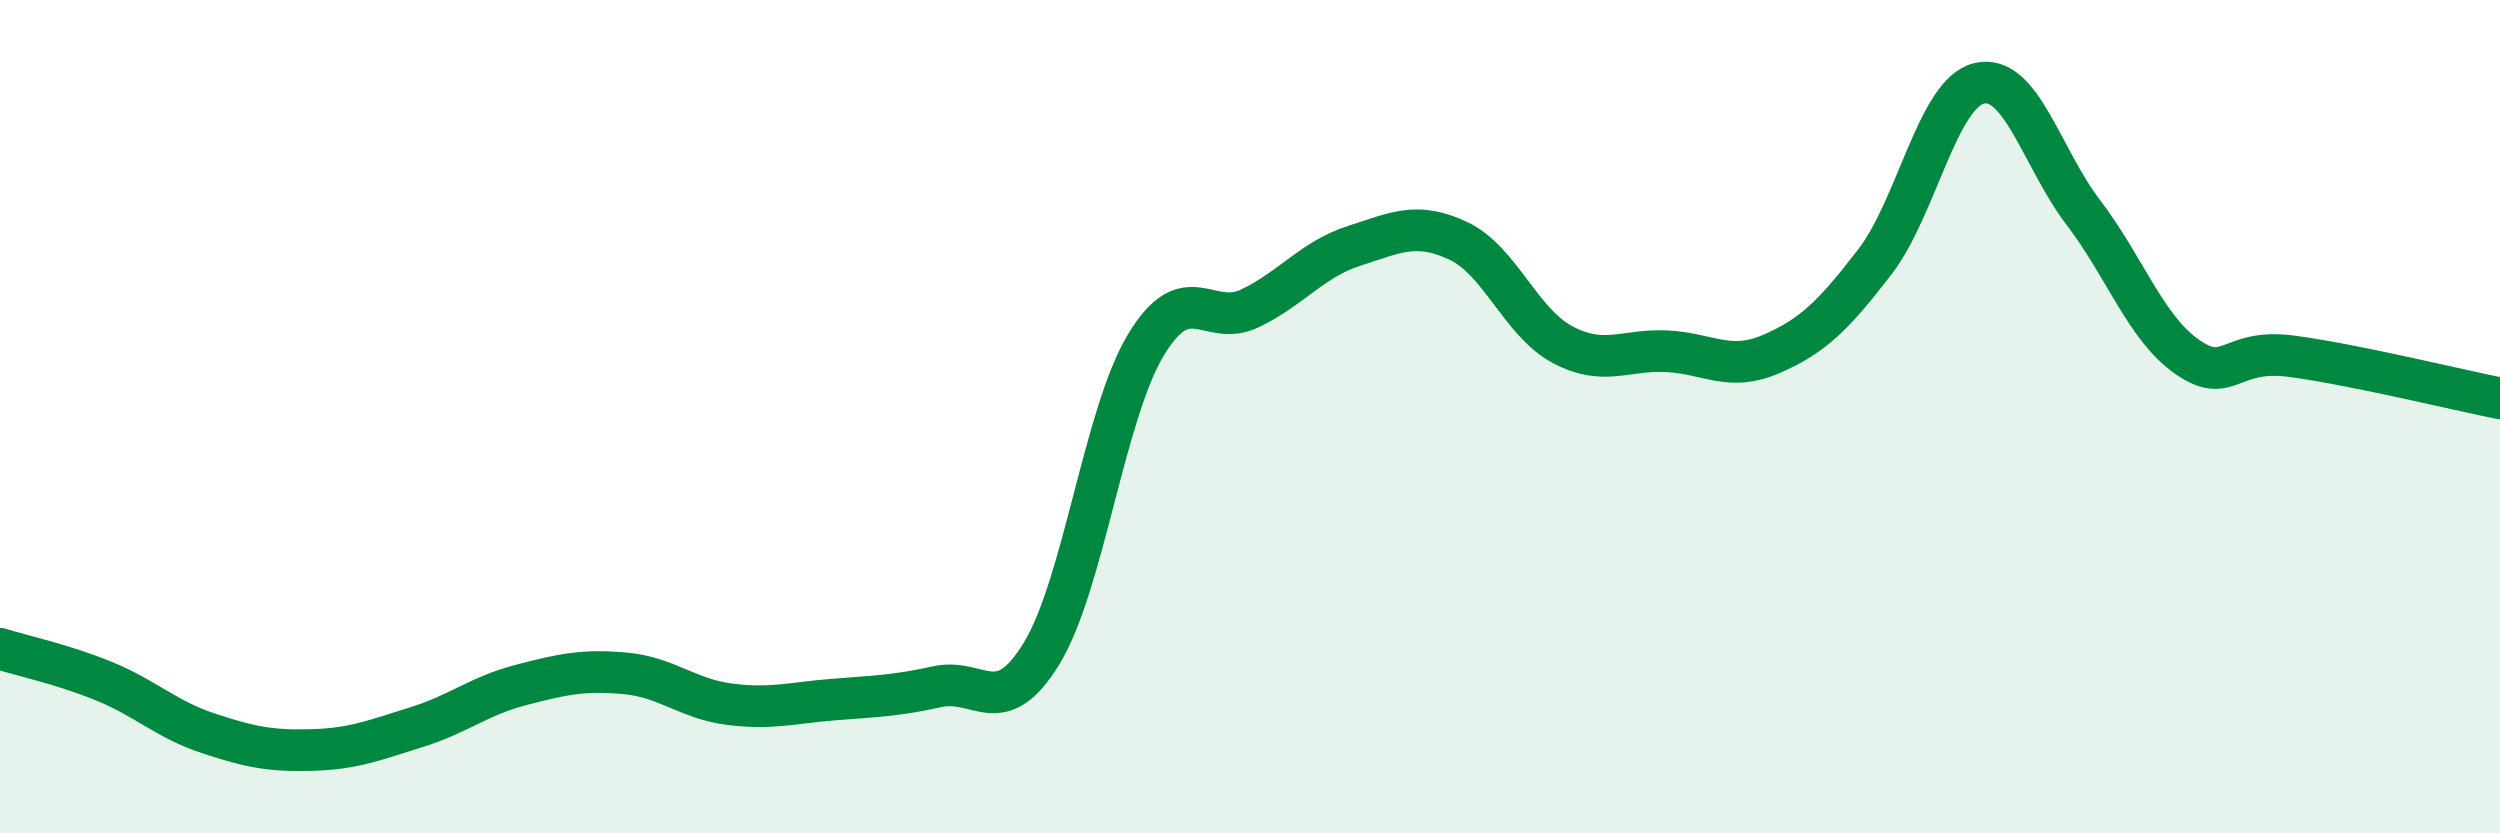
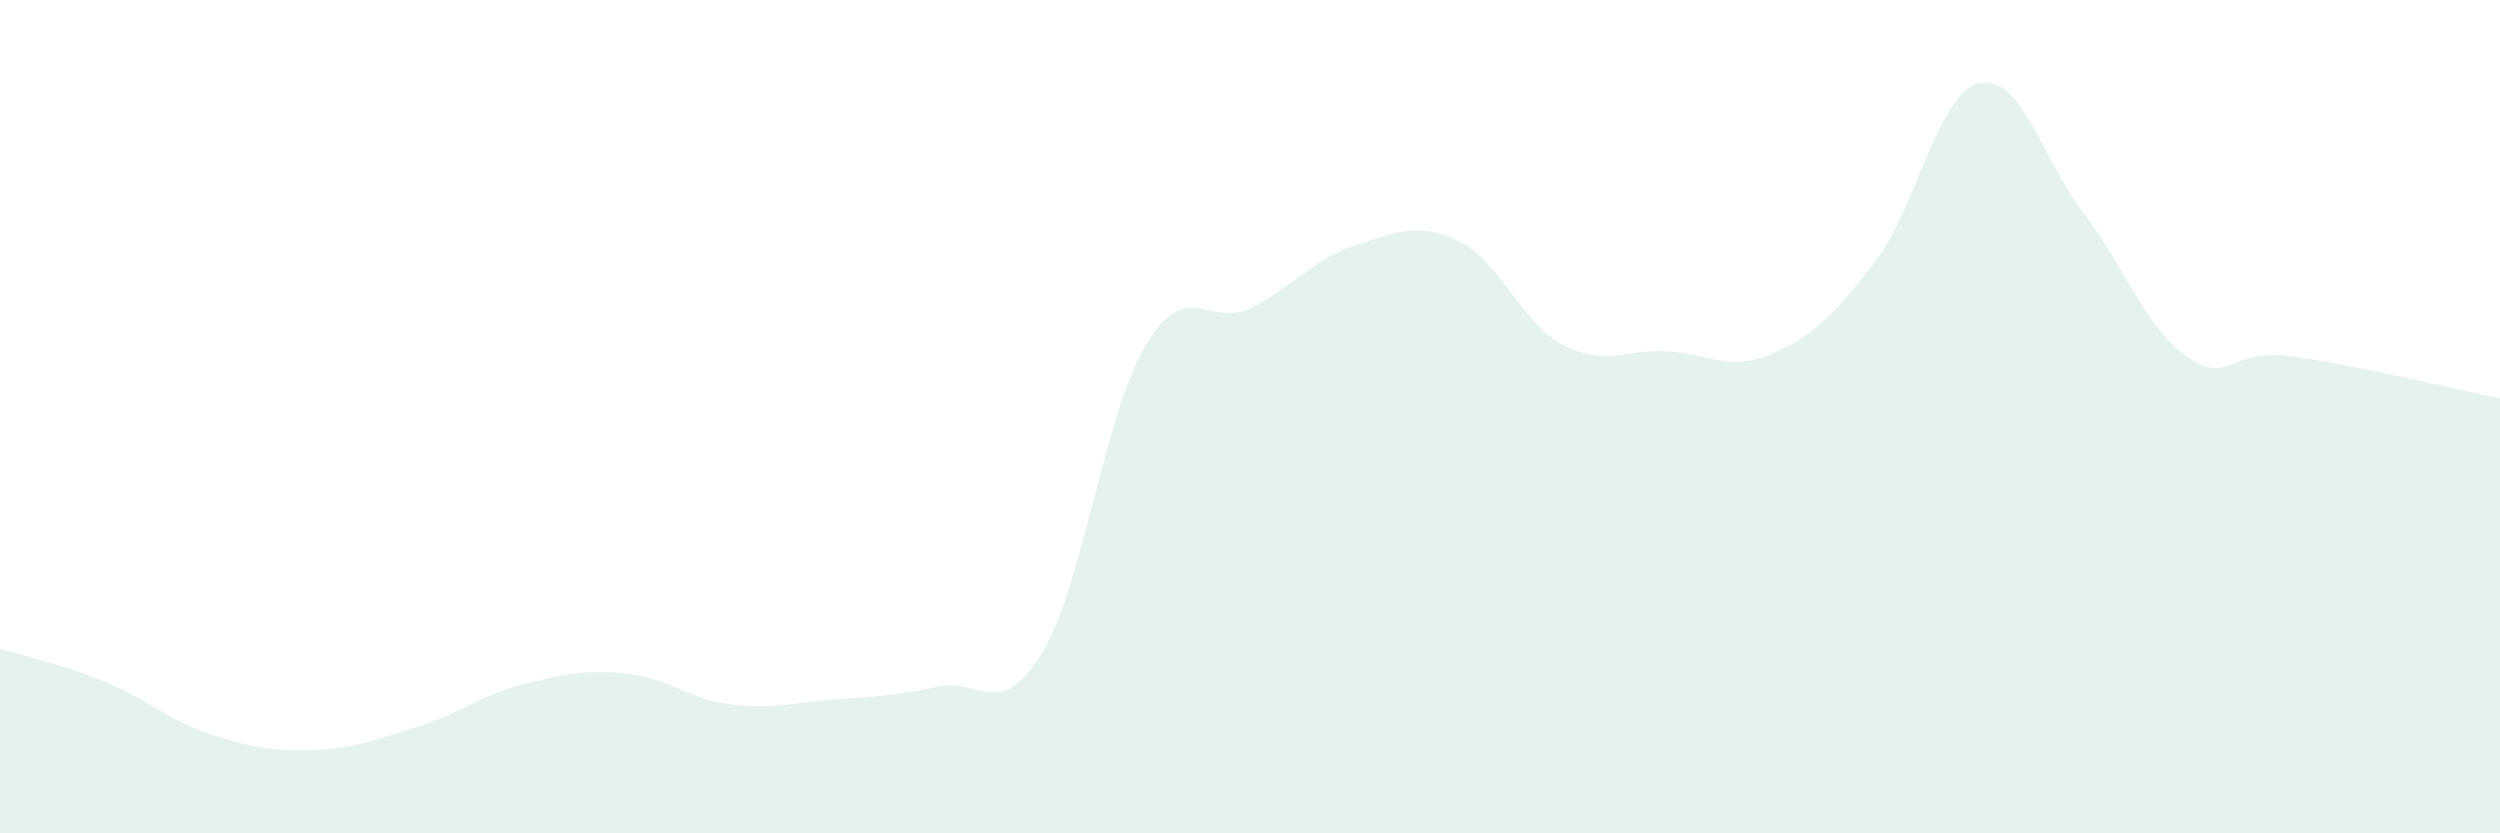
<svg xmlns="http://www.w3.org/2000/svg" width="60" height="20" viewBox="0 0 60 20">
  <path d="M 0,15.57 C 0.5,15.73 1.5,15.94 2.5,16.35 C 3.5,16.76 4,17.27 5,17.6 C 6,17.93 6.5,18.03 7.5,18 C 8.5,17.97 9,17.76 10,17.45 C 11,17.14 11.5,16.7 12.5,16.44 C 13.5,16.18 14,16.07 15,16.16 C 16,16.25 16.5,16.77 17.5,16.9 C 18.5,17.03 19,16.87 20,16.79 C 21,16.71 21.5,16.7 22.5,16.48 C 23.5,16.26 24,17.32 25,15.68 C 26,14.04 26.5,9.94 27.5,8.28 C 28.5,6.62 29,7.88 30,7.4 C 31,6.92 31.5,6.22 32.5,5.9 C 33.5,5.58 34,5.31 35,5.78 C 36,6.25 36.5,7.74 37.5,8.27 C 38.5,8.8 39,8.38 40,8.43 C 41,8.48 41.5,8.93 42.5,8.5 C 43.5,8.07 44,7.58 45,6.28 C 46,4.98 46.5,2.24 47.5,2 C 48.5,1.76 49,3.79 50,5.1 C 51,6.41 51.5,7.88 52.5,8.57 C 53.5,9.26 53.5,8.35 55,8.55 C 56.5,8.75 59,9.36 60,9.56L60 20L0 20Z" fill="#008740" opacity="0.1" stroke-linecap="round" stroke-linejoin="round" />
-   <path d="M 0,15.57 C 0.5,15.73 1.5,15.94 2.5,16.35 C 3.5,16.76 4,17.27 5,17.6 C 6,17.93 6.5,18.03 7.5,18 C 8.5,17.97 9,17.76 10,17.45 C 11,17.14 11.5,16.7 12.5,16.44 C 13.5,16.18 14,16.07 15,16.16 C 16,16.25 16.5,16.77 17.5,16.9 C 18.5,17.03 19,16.87 20,16.79 C 21,16.71 21.5,16.7 22.5,16.48 C 23.5,16.26 24,17.32 25,15.68 C 26,14.04 26.5,9.94 27.5,8.28 C 28.5,6.62 29,7.88 30,7.4 C 31,6.92 31.5,6.22 32.5,5.9 C 33.5,5.58 34,5.31 35,5.78 C 36,6.25 36.5,7.74 37.5,8.27 C 38.5,8.8 39,8.38 40,8.43 C 41,8.48 41.5,8.93 42.5,8.5 C 43.5,8.07 44,7.58 45,6.28 C 46,4.98 46.5,2.24 47.5,2 C 48.5,1.76 49,3.79 50,5.1 C 51,6.41 51.5,7.88 52.5,8.57 C 53.5,9.26 53.5,8.35 55,8.55 C 56.5,8.75 59,9.36 60,9.56" stroke="#008740" stroke-width="1" fill="none" stroke-linecap="round" stroke-linejoin="round" />
</svg>